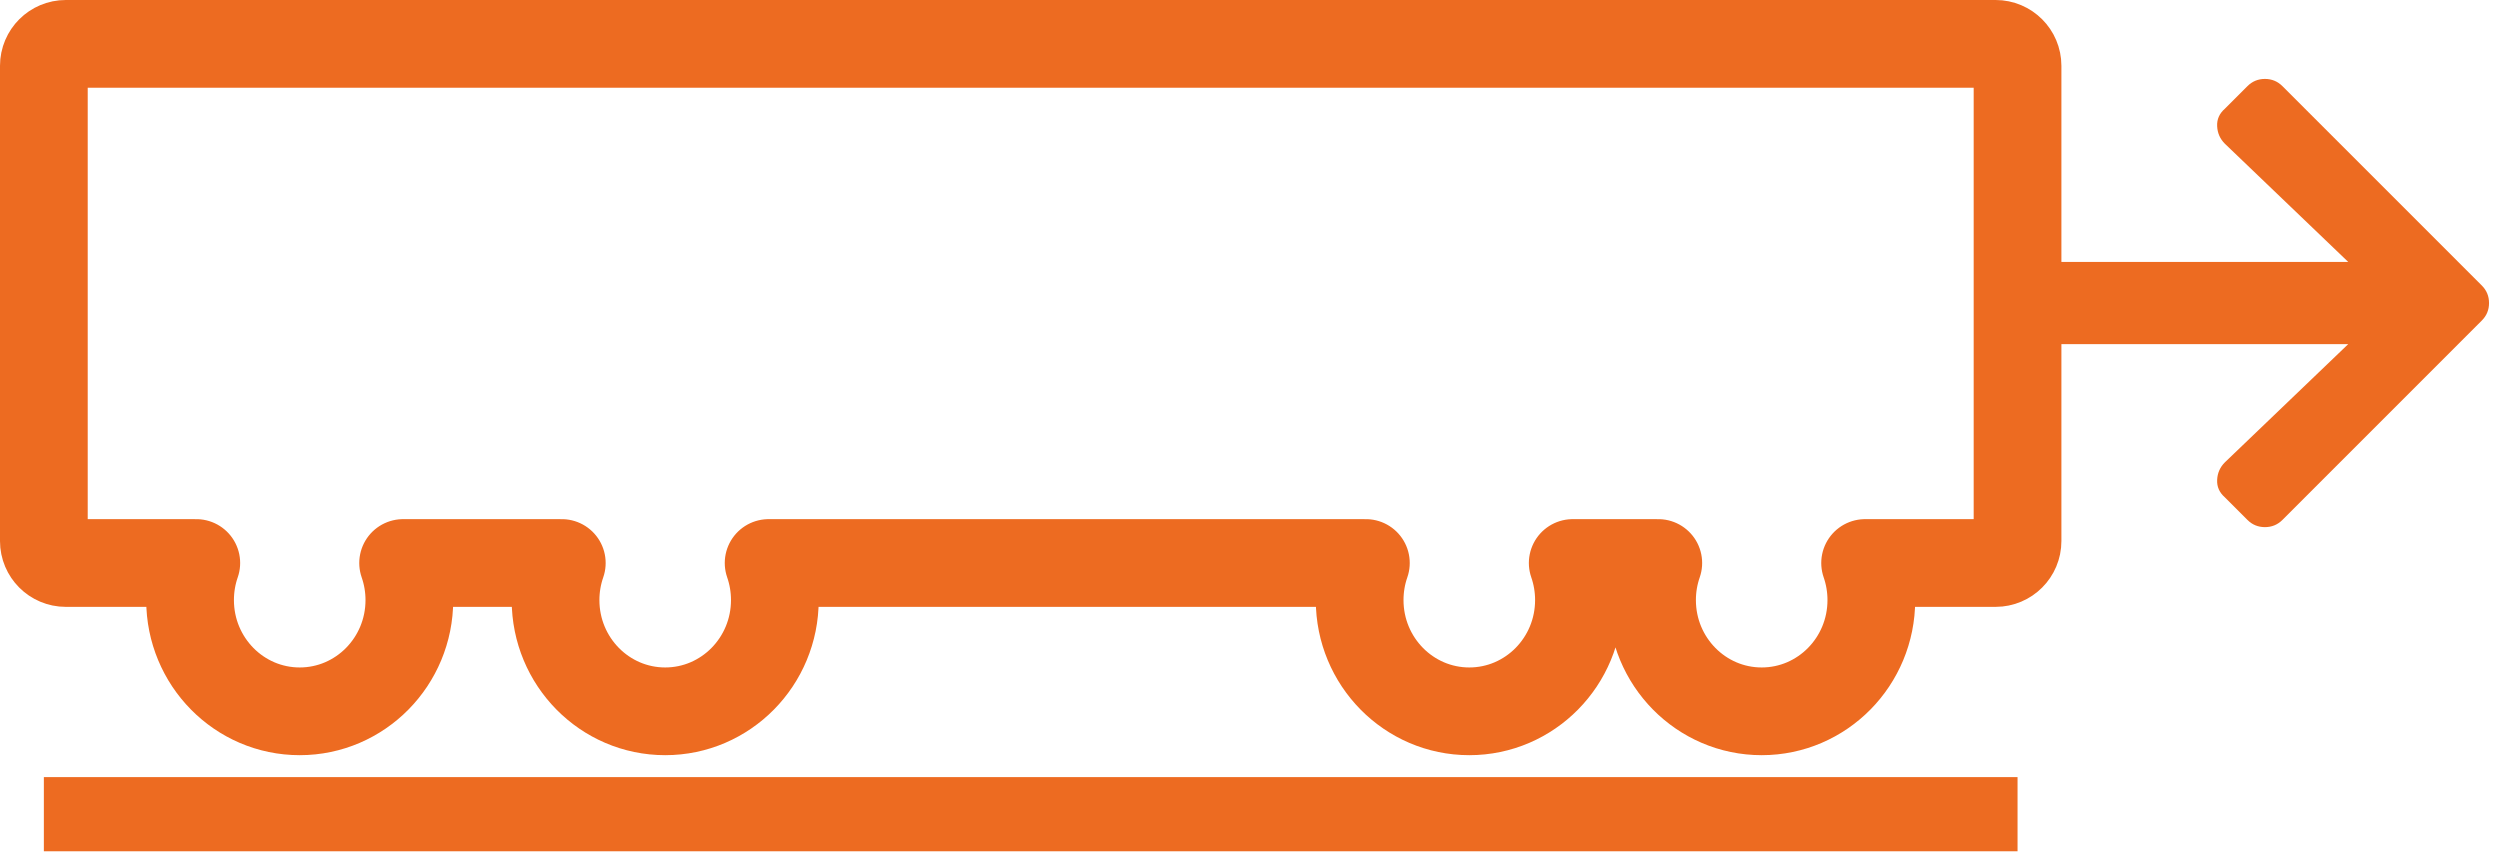
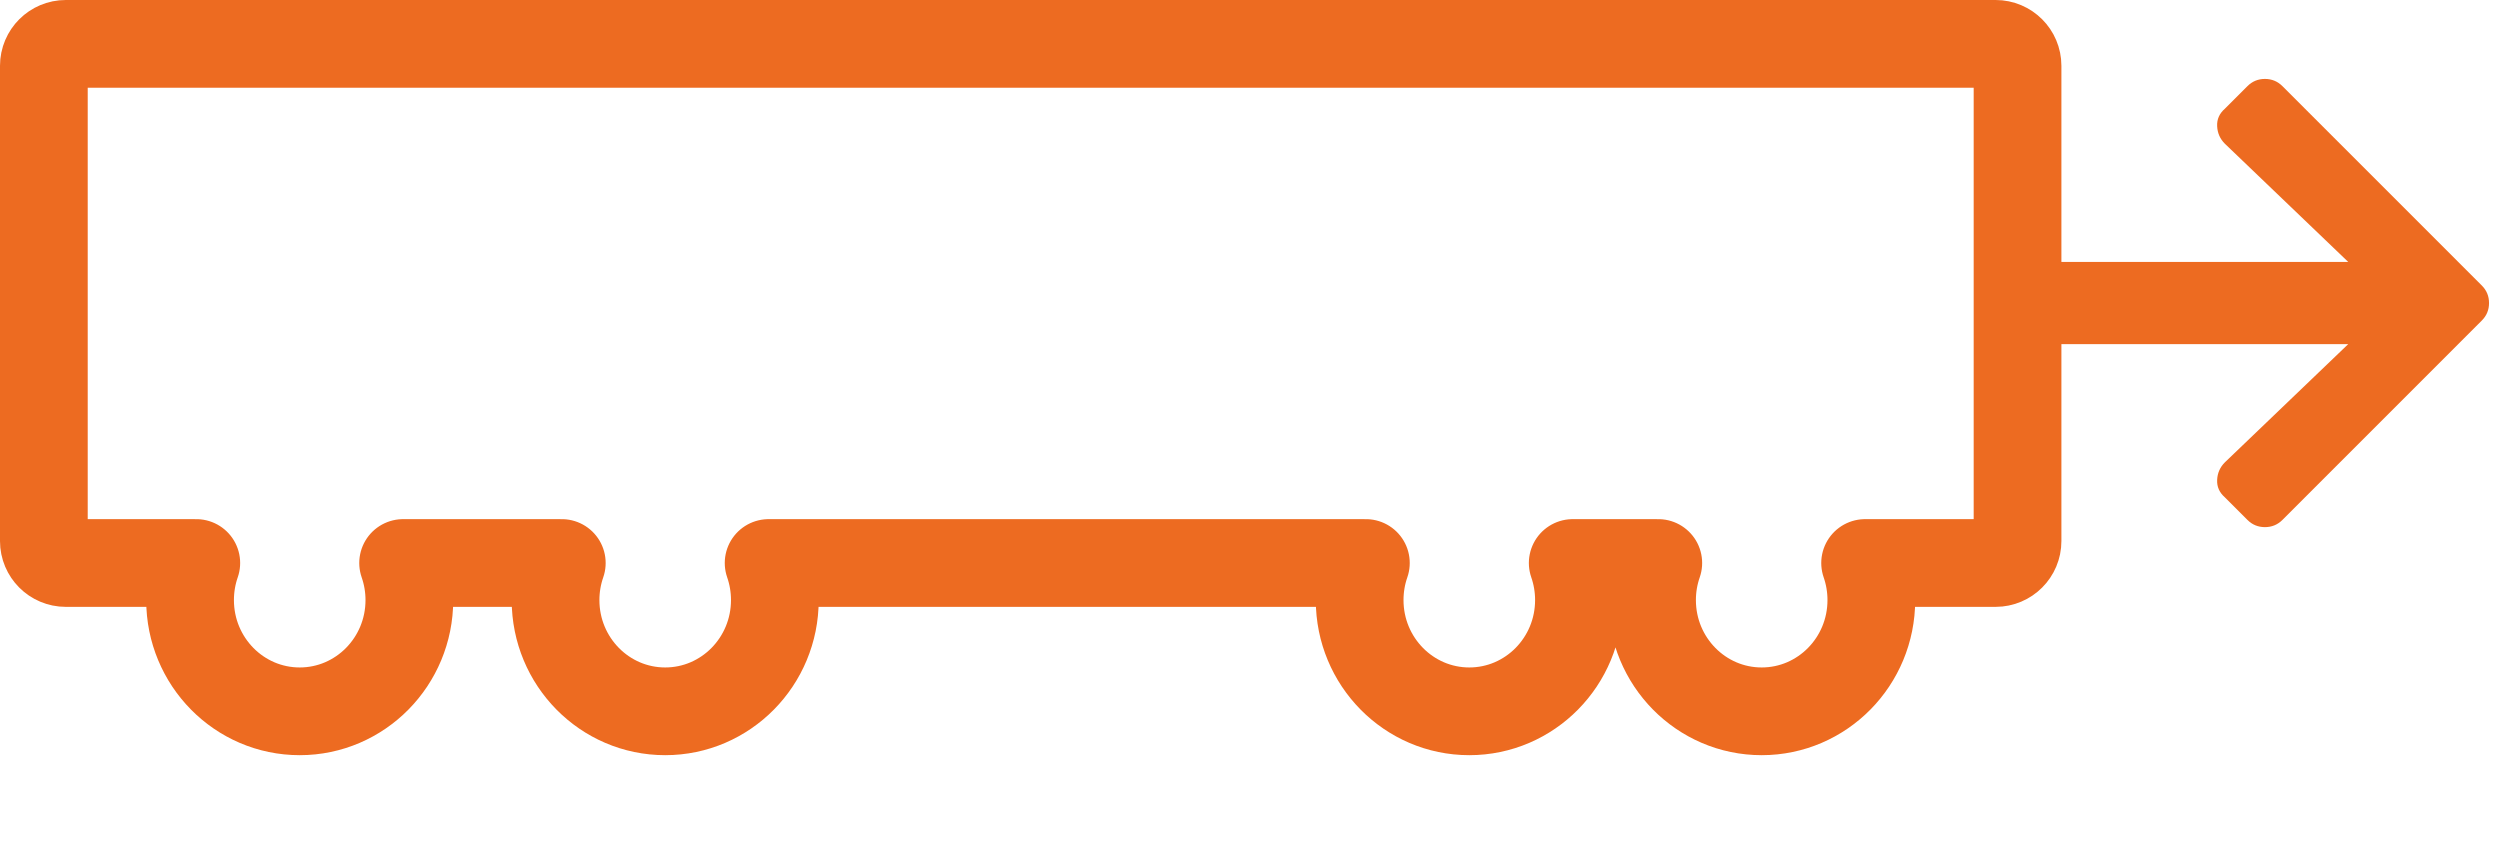
<svg xmlns="http://www.w3.org/2000/svg" width="114px" height="39px" viewBox="0 0 114 39" version="1.1">
  <title>Icon-Versorgung_orange@1x</title>
  <g id="MockUps" stroke="none" stroke-width="1" fill="none" fill-rule="evenodd">
    <g id="Icons-Baulogistik-Leistungen" transform="translate(-1178, -278)">
      <g id="Icon-Versorgung_orange" transform="translate(1180, 280)">
        <path d="M89,-1.98951966e-13 C89.552,-1.99053419e-13 90,0.448 90,1 L90,22.673 C90,23.225 89.552,23.673 89,23.673 L83.049,23.673 C83.233,24.202 83.333,24.771 83.333,25.364 C83.333,28.165 81.095,30.436 78.333,30.436 C75.572,30.436 73.333,28.165 73.333,25.364 C73.333,24.771 73.434,24.202 73.618,23.673 L69.716,23.673 C69.9,24.202 70,24.771 70,25.364 C70,28.165 67.761,30.436 65,30.436 C62.239,30.436 60,28.165 60,25.364 C60,24.771 60.1,24.202 60.284,23.673 L33.049,23.673 C33.233,24.202 33.333,24.771 33.333,25.364 C33.333,28.165 31.095,30.436 28.333,30.436 C25.572,30.436 23.333,28.165 23.333,25.364 C23.333,24.771 23.434,24.202 23.618,23.673 L16.382,23.673 C16.566,24.202 16.667,24.771 16.667,25.364 C16.667,28.165 14.428,30.436 11.667,30.436 C8.905,30.436 6.667,28.165 6.667,25.364 C6.667,24.771 6.767,24.202 6.951,23.673 L1,23.673 C0.448,23.673 6.76353751e-17,23.225 0,22.673 L0,1 C-6.76353751e-17,0.448 0.448,-1.98850513e-13 1,-1.98951966e-13 L89,-1.98951966e-13 Z" id="Combined-Shape" stroke="#ED6B21" stroke-width="4" stroke-linejoin="round" />
-         <rect id="Rectangle" fill="#ED6B21" x="0" y="33.436" width="90" height="3.382" />
        <path d="M101.281,22.037 C101.594,22.037 101.859,21.928 102.078,21.709 L111.172,12.615 C111.391,12.396 111.5,12.131 111.5,11.818 C111.5,11.506 111.391,11.24 111.172,11.021 L102.078,1.928 C101.859,1.709 101.594,1.599 101.281,1.599 C100.969,1.599 100.703,1.709 100.484,1.928 L99.453,2.959 C99.203,3.178 99.086,3.443 99.102,3.756 C99.117,4.068 99.234,4.334 99.453,4.553 L105.078,9.943 L91.625,9.943 C91.312,9.943 91.047,10.053 90.828,10.271 C90.609,10.49 90.5,10.756 90.5,11.068 L90.5,12.568 C90.5,12.881 90.609,13.146 90.828,13.365 C91.047,13.584 91.312,13.693 91.625,13.693 L105.078,13.693 L99.453,19.084 C99.234,19.303 99.117,19.568 99.102,19.881 C99.086,20.193 99.203,20.459 99.453,20.678 L100.484,21.709 C100.703,21.928 100.969,22.037 101.281,22.037 Z" id="" fill="#ED6B21" fill-rule="nonzero" />
      </g>
    </g>
  </g>
</svg>